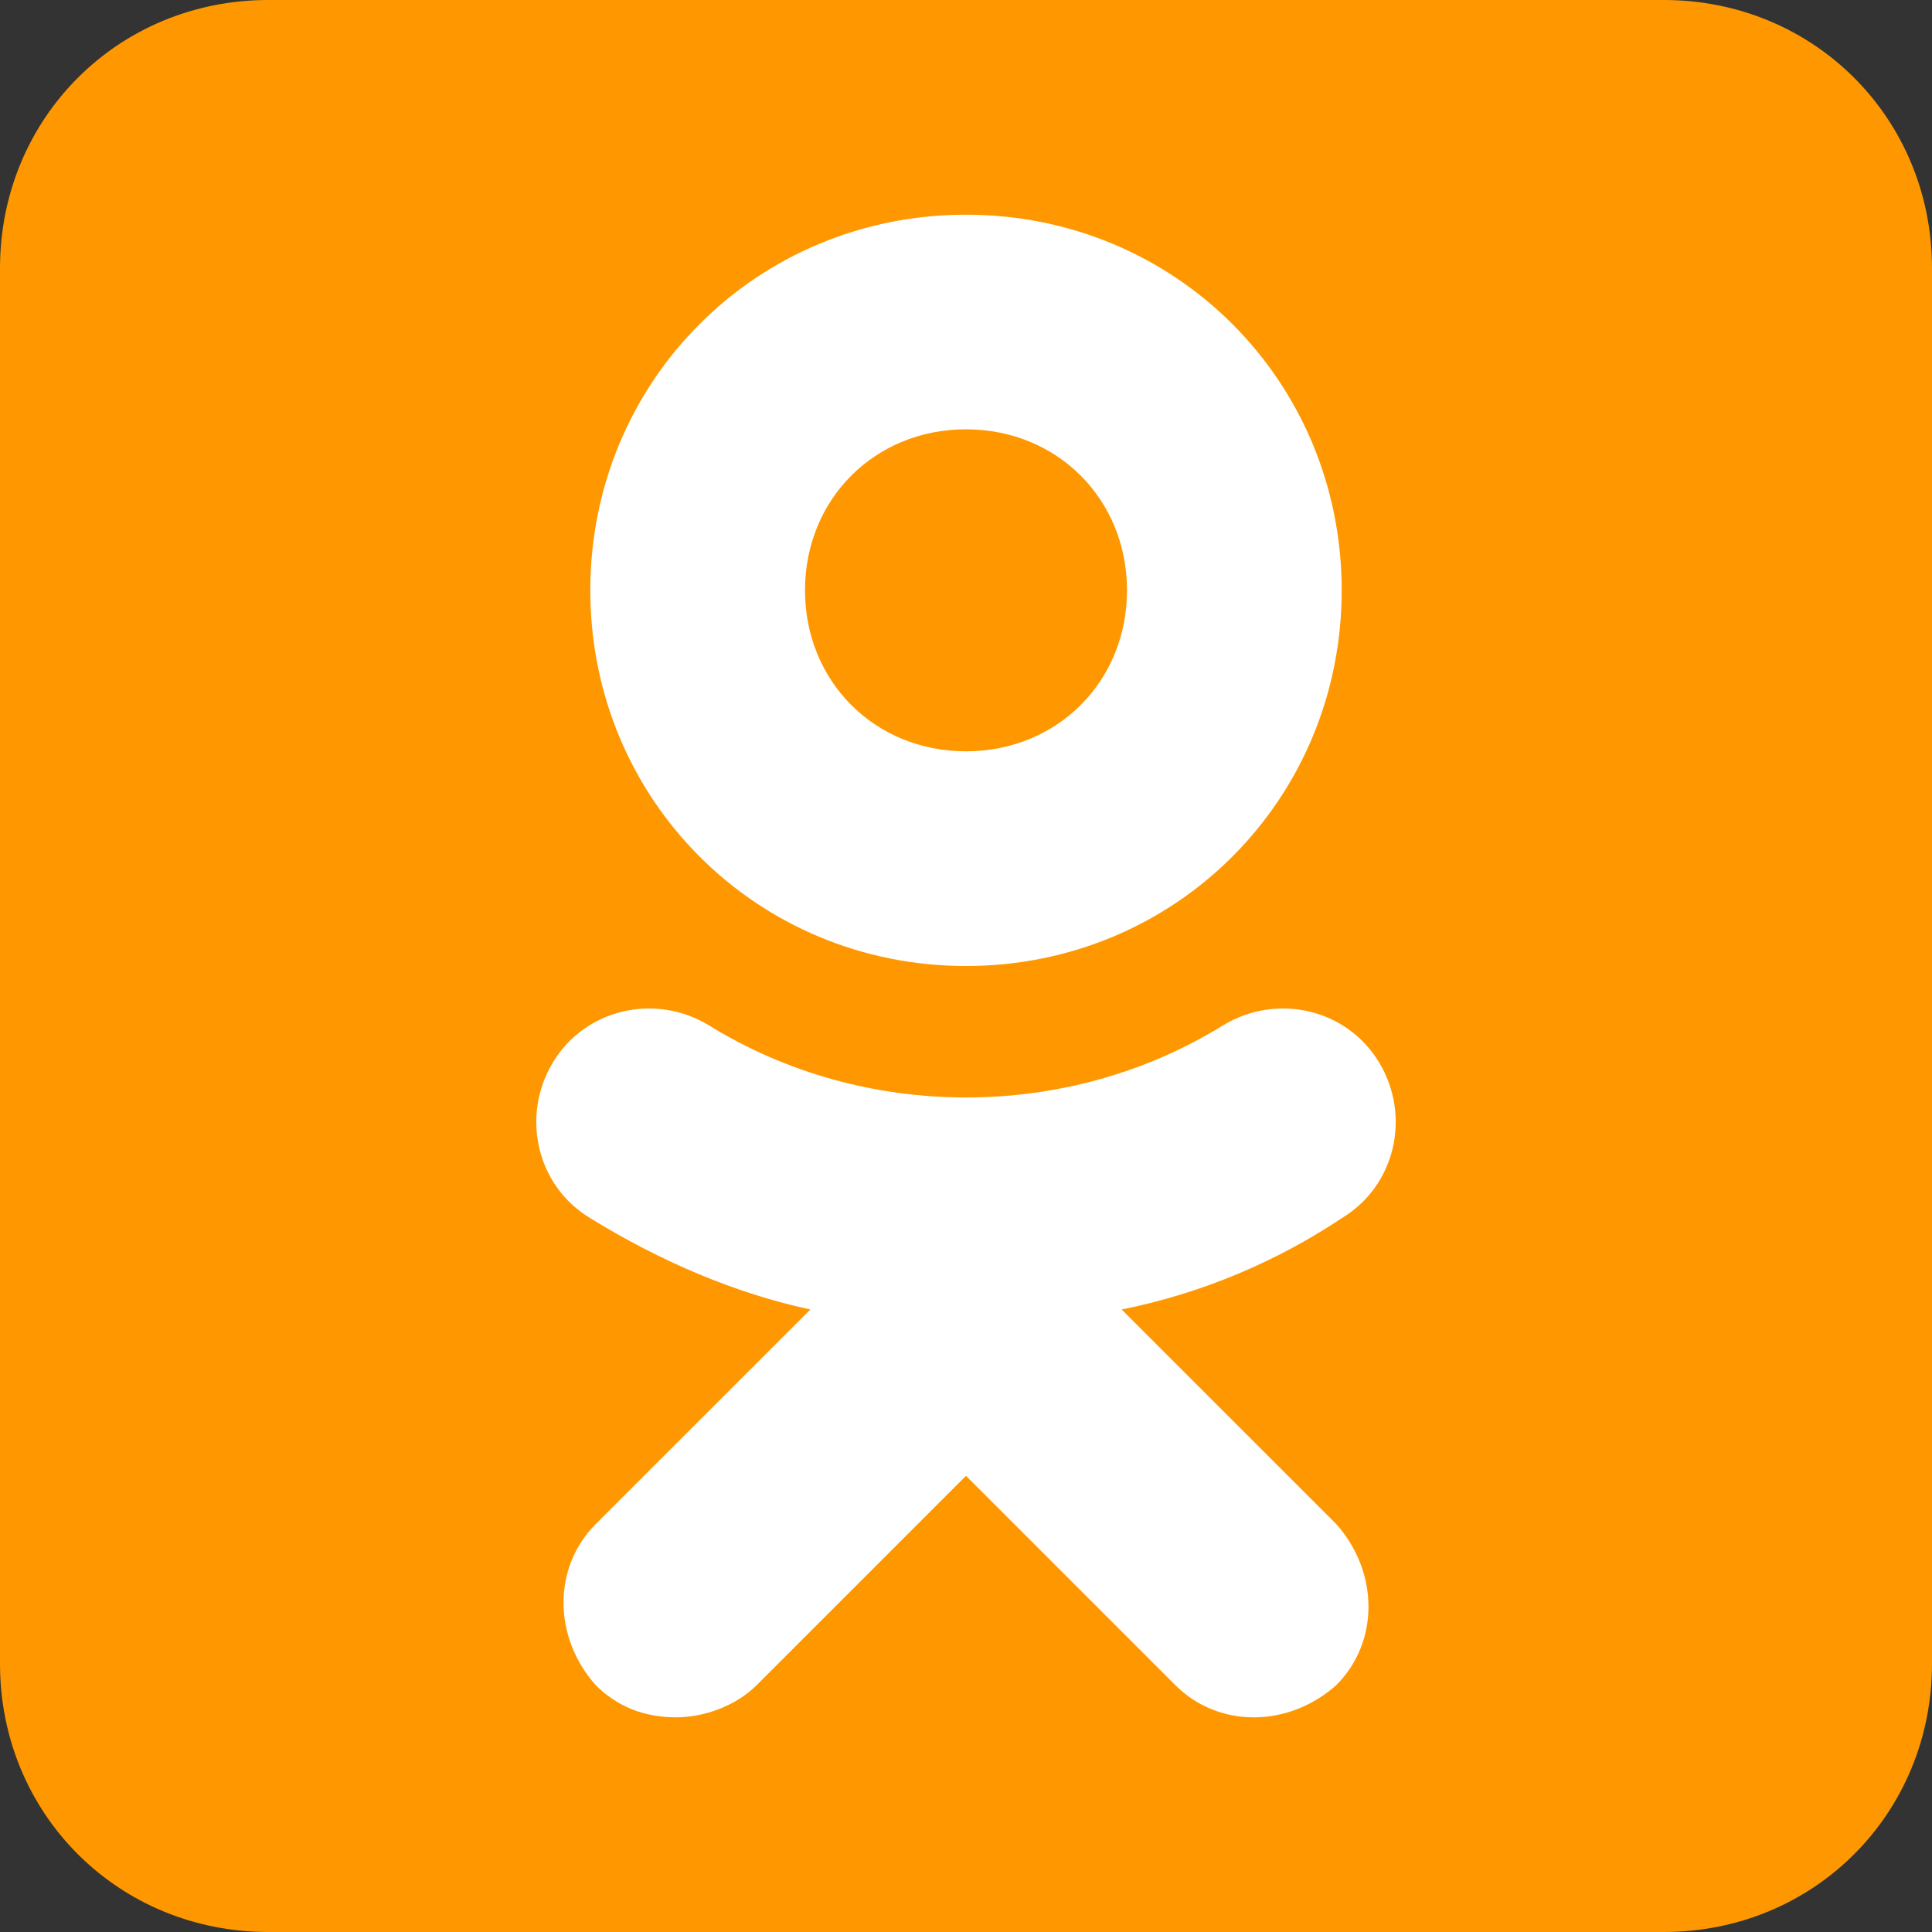
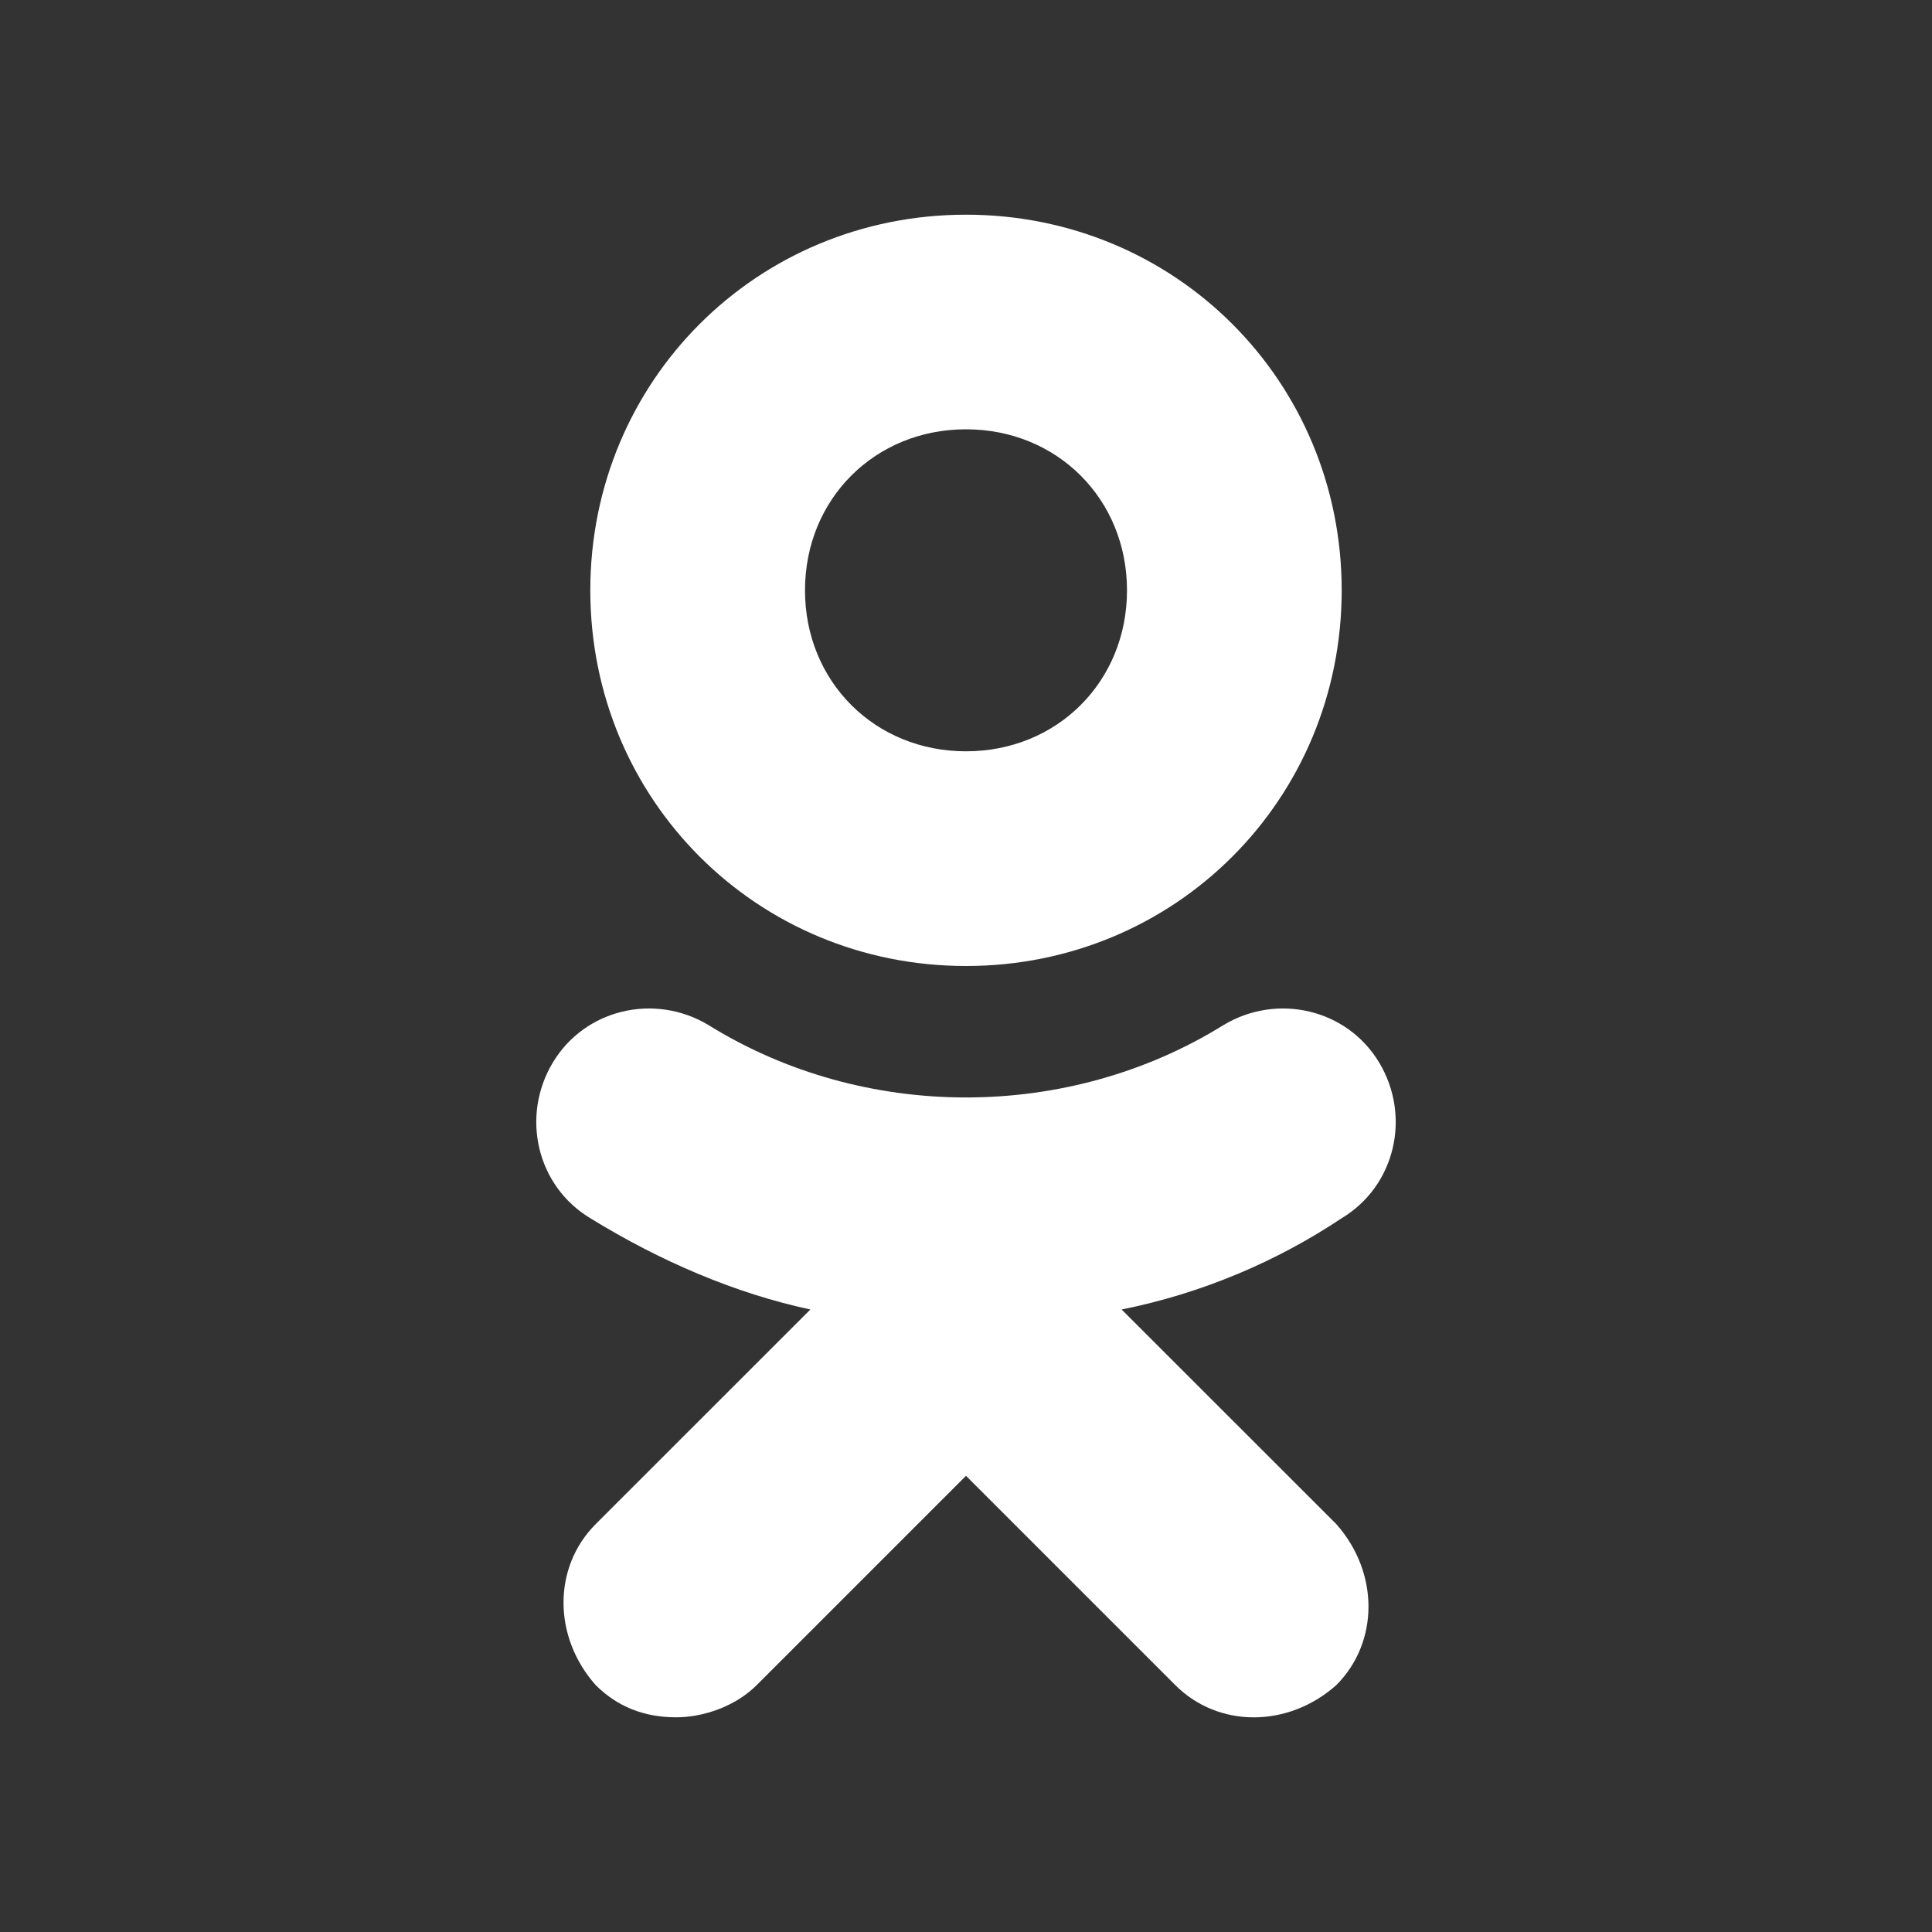
<svg xmlns="http://www.w3.org/2000/svg" width="24" height="24" viewBox="0 0 24 24" fill="none">
  <rect x="0" y="0" width="24" height="24" fill="#333333" stroke="none" />
-   <path d="M24 20.667C24 22.533 22.533 24 20.667 24H3.333C1.467 24 0 22.533 0 20.667V3.333C0 1.467 1.467 0 3.333 0H20.667C22.533 0 24 1.467 24 3.333V20.667Z" fill="#FF9800" />
  <path d="M13.933 16.267C14.933 16.067 15.867 15.667 16.667 15.133C17.333 14.733 17.533 13.867 17.133 13.2C16.733 12.533 15.867 12.333 15.2 12.733C13.267 13.933 10.733 13.933 8.8 12.733C8.133 12.333 7.267 12.533 6.867 13.2C6.467 13.867 6.667 14.733 7.333 15.133C8.2 15.667 9.133 16.067 10.067 16.267L7.4 18.933C6.867 19.467 6.867 20.333 7.4 20.933C7.667 21.2 8 21.333 8.4 21.333C8.733 21.333 9.133 21.2 9.4 20.933L12 18.333L14.6 20.933C15.133 21.467 16 21.467 16.6 20.933C17.133 20.4 17.133 19.533 16.6 18.933L13.933 16.267ZM12 2.667C9.4 2.667 7.333 4.733 7.333 7.333C7.333 9.933 9.4 12 12 12C14.6 12 16.667 9.933 16.667 7.333C16.667 4.733 14.6 2.667 12 2.667ZM12 9.333C10.867 9.333 10 8.467 10 7.333C10 6.2 10.867 5.333 12 5.333C13.133 5.333 14 6.2 14 7.333C14 8.467 13.133 9.333 12 9.333Z" fill="white" />
</svg>